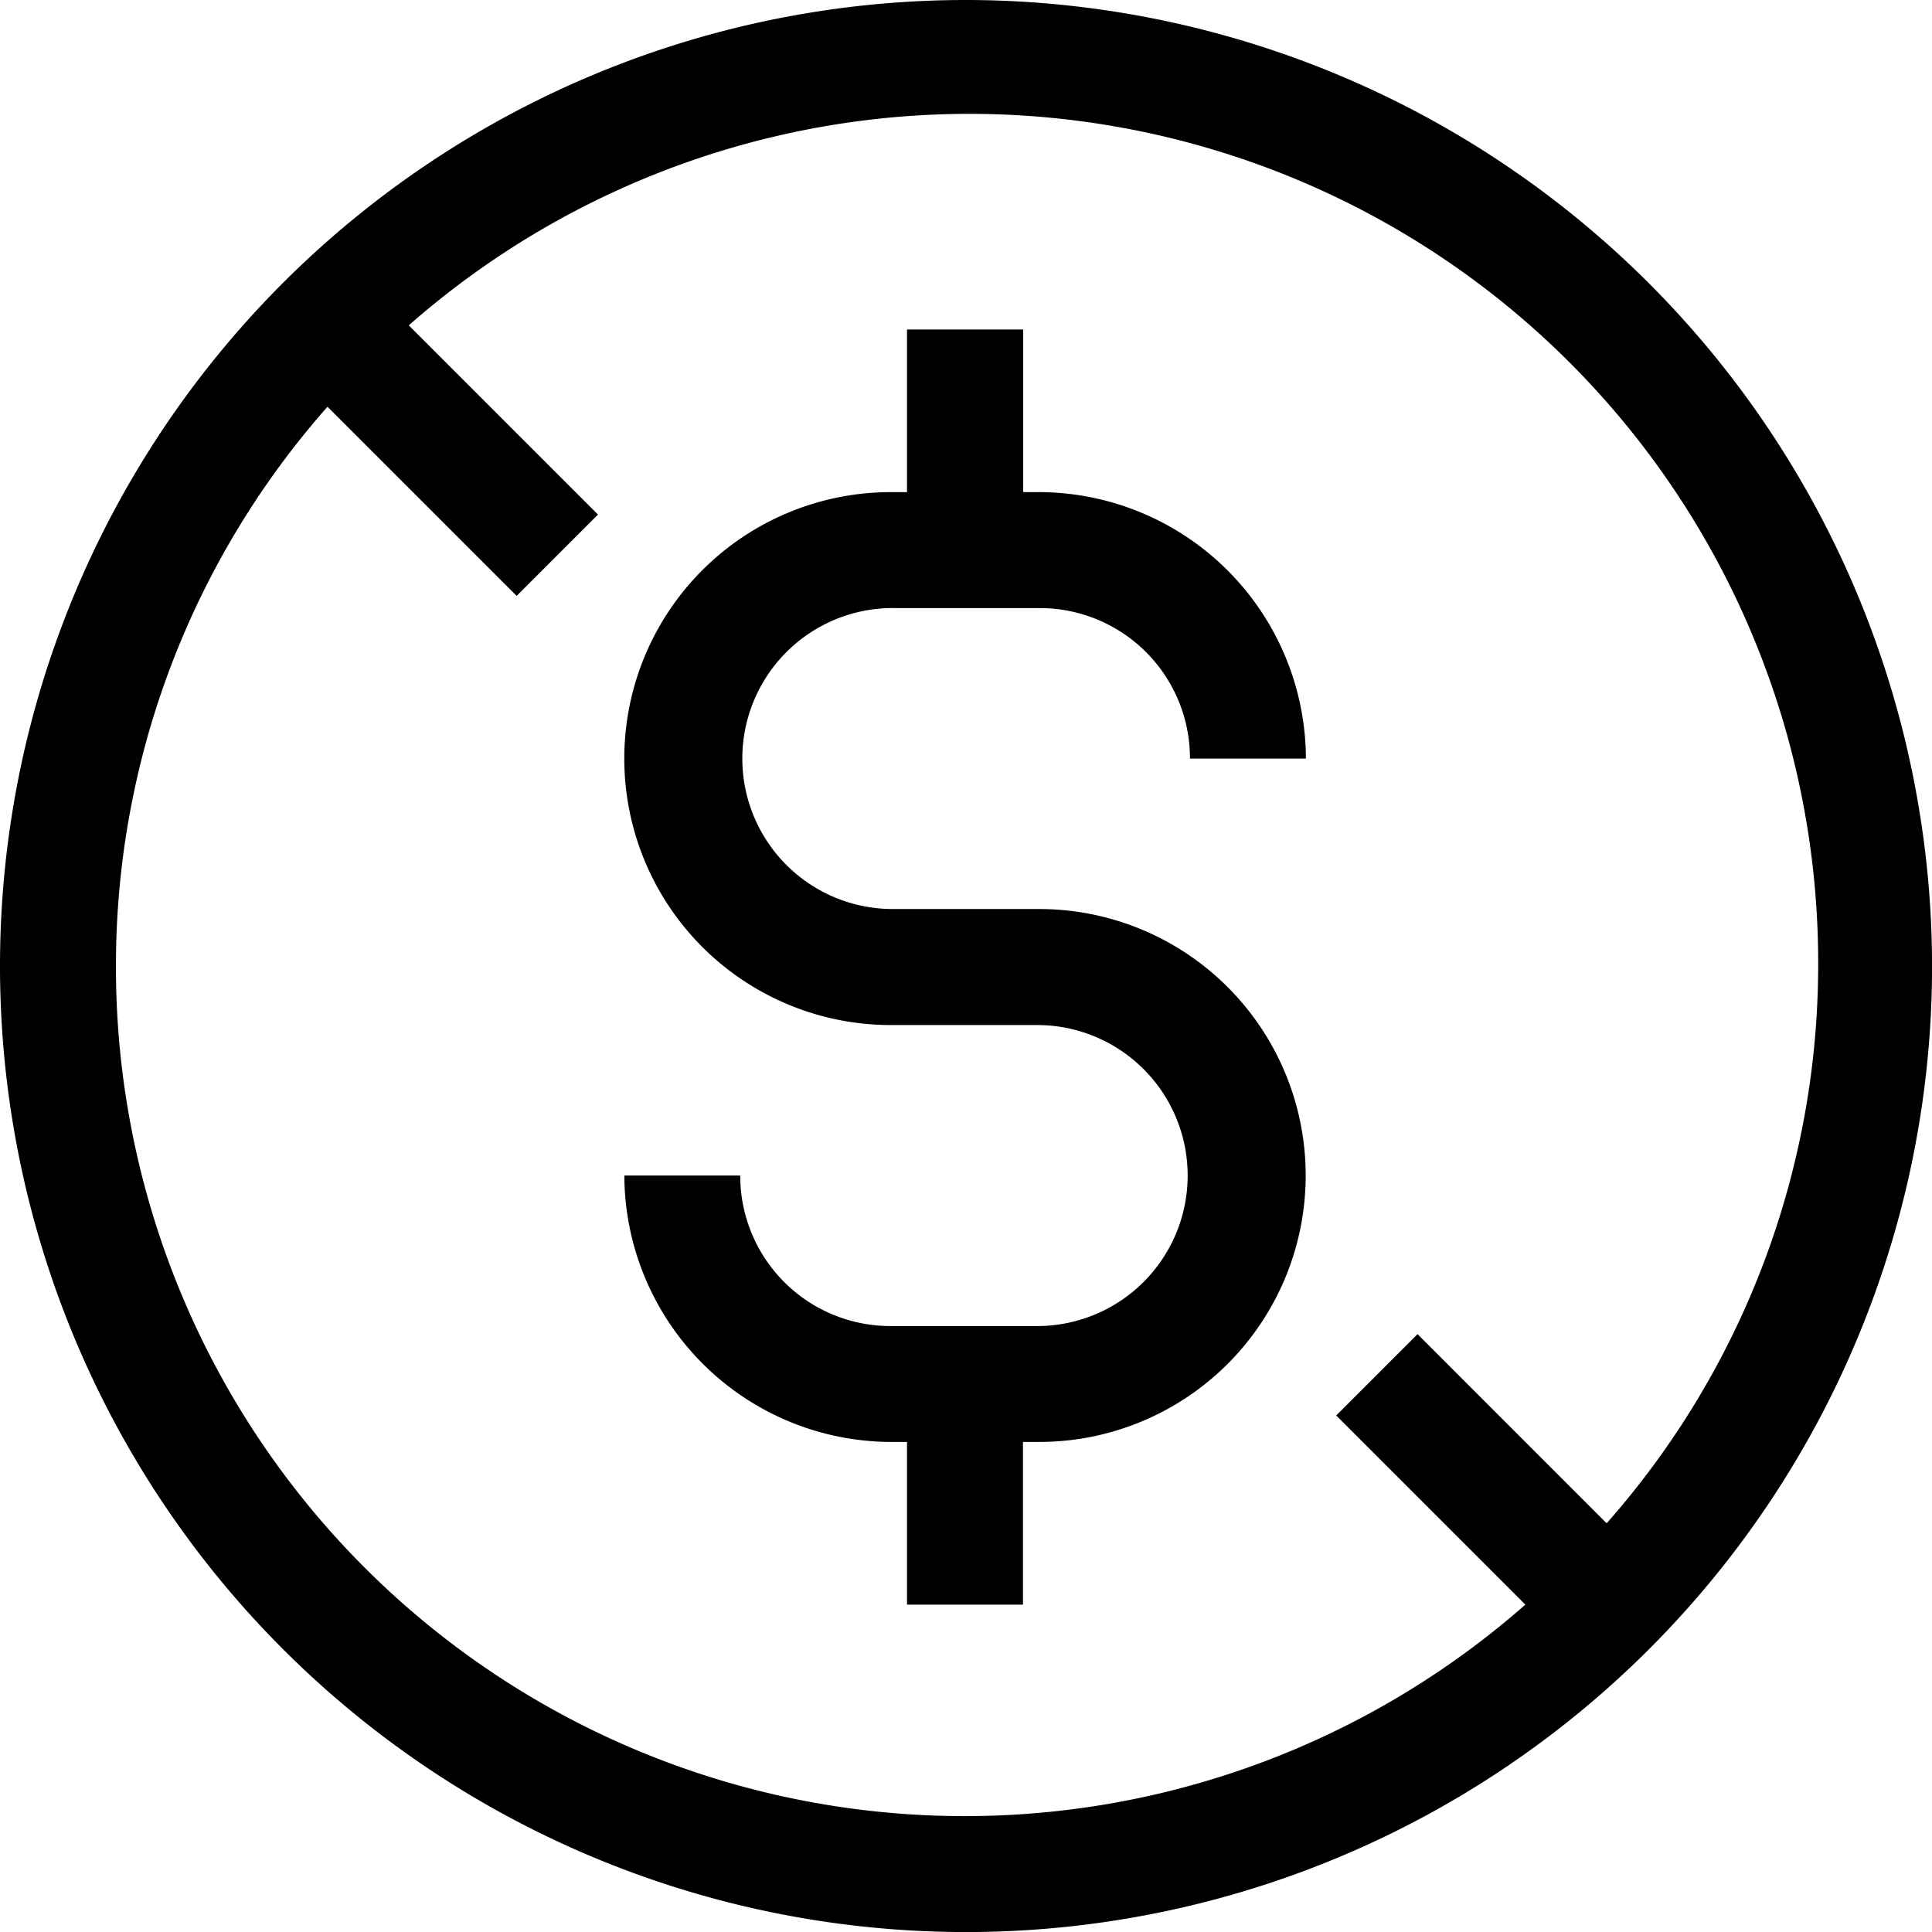
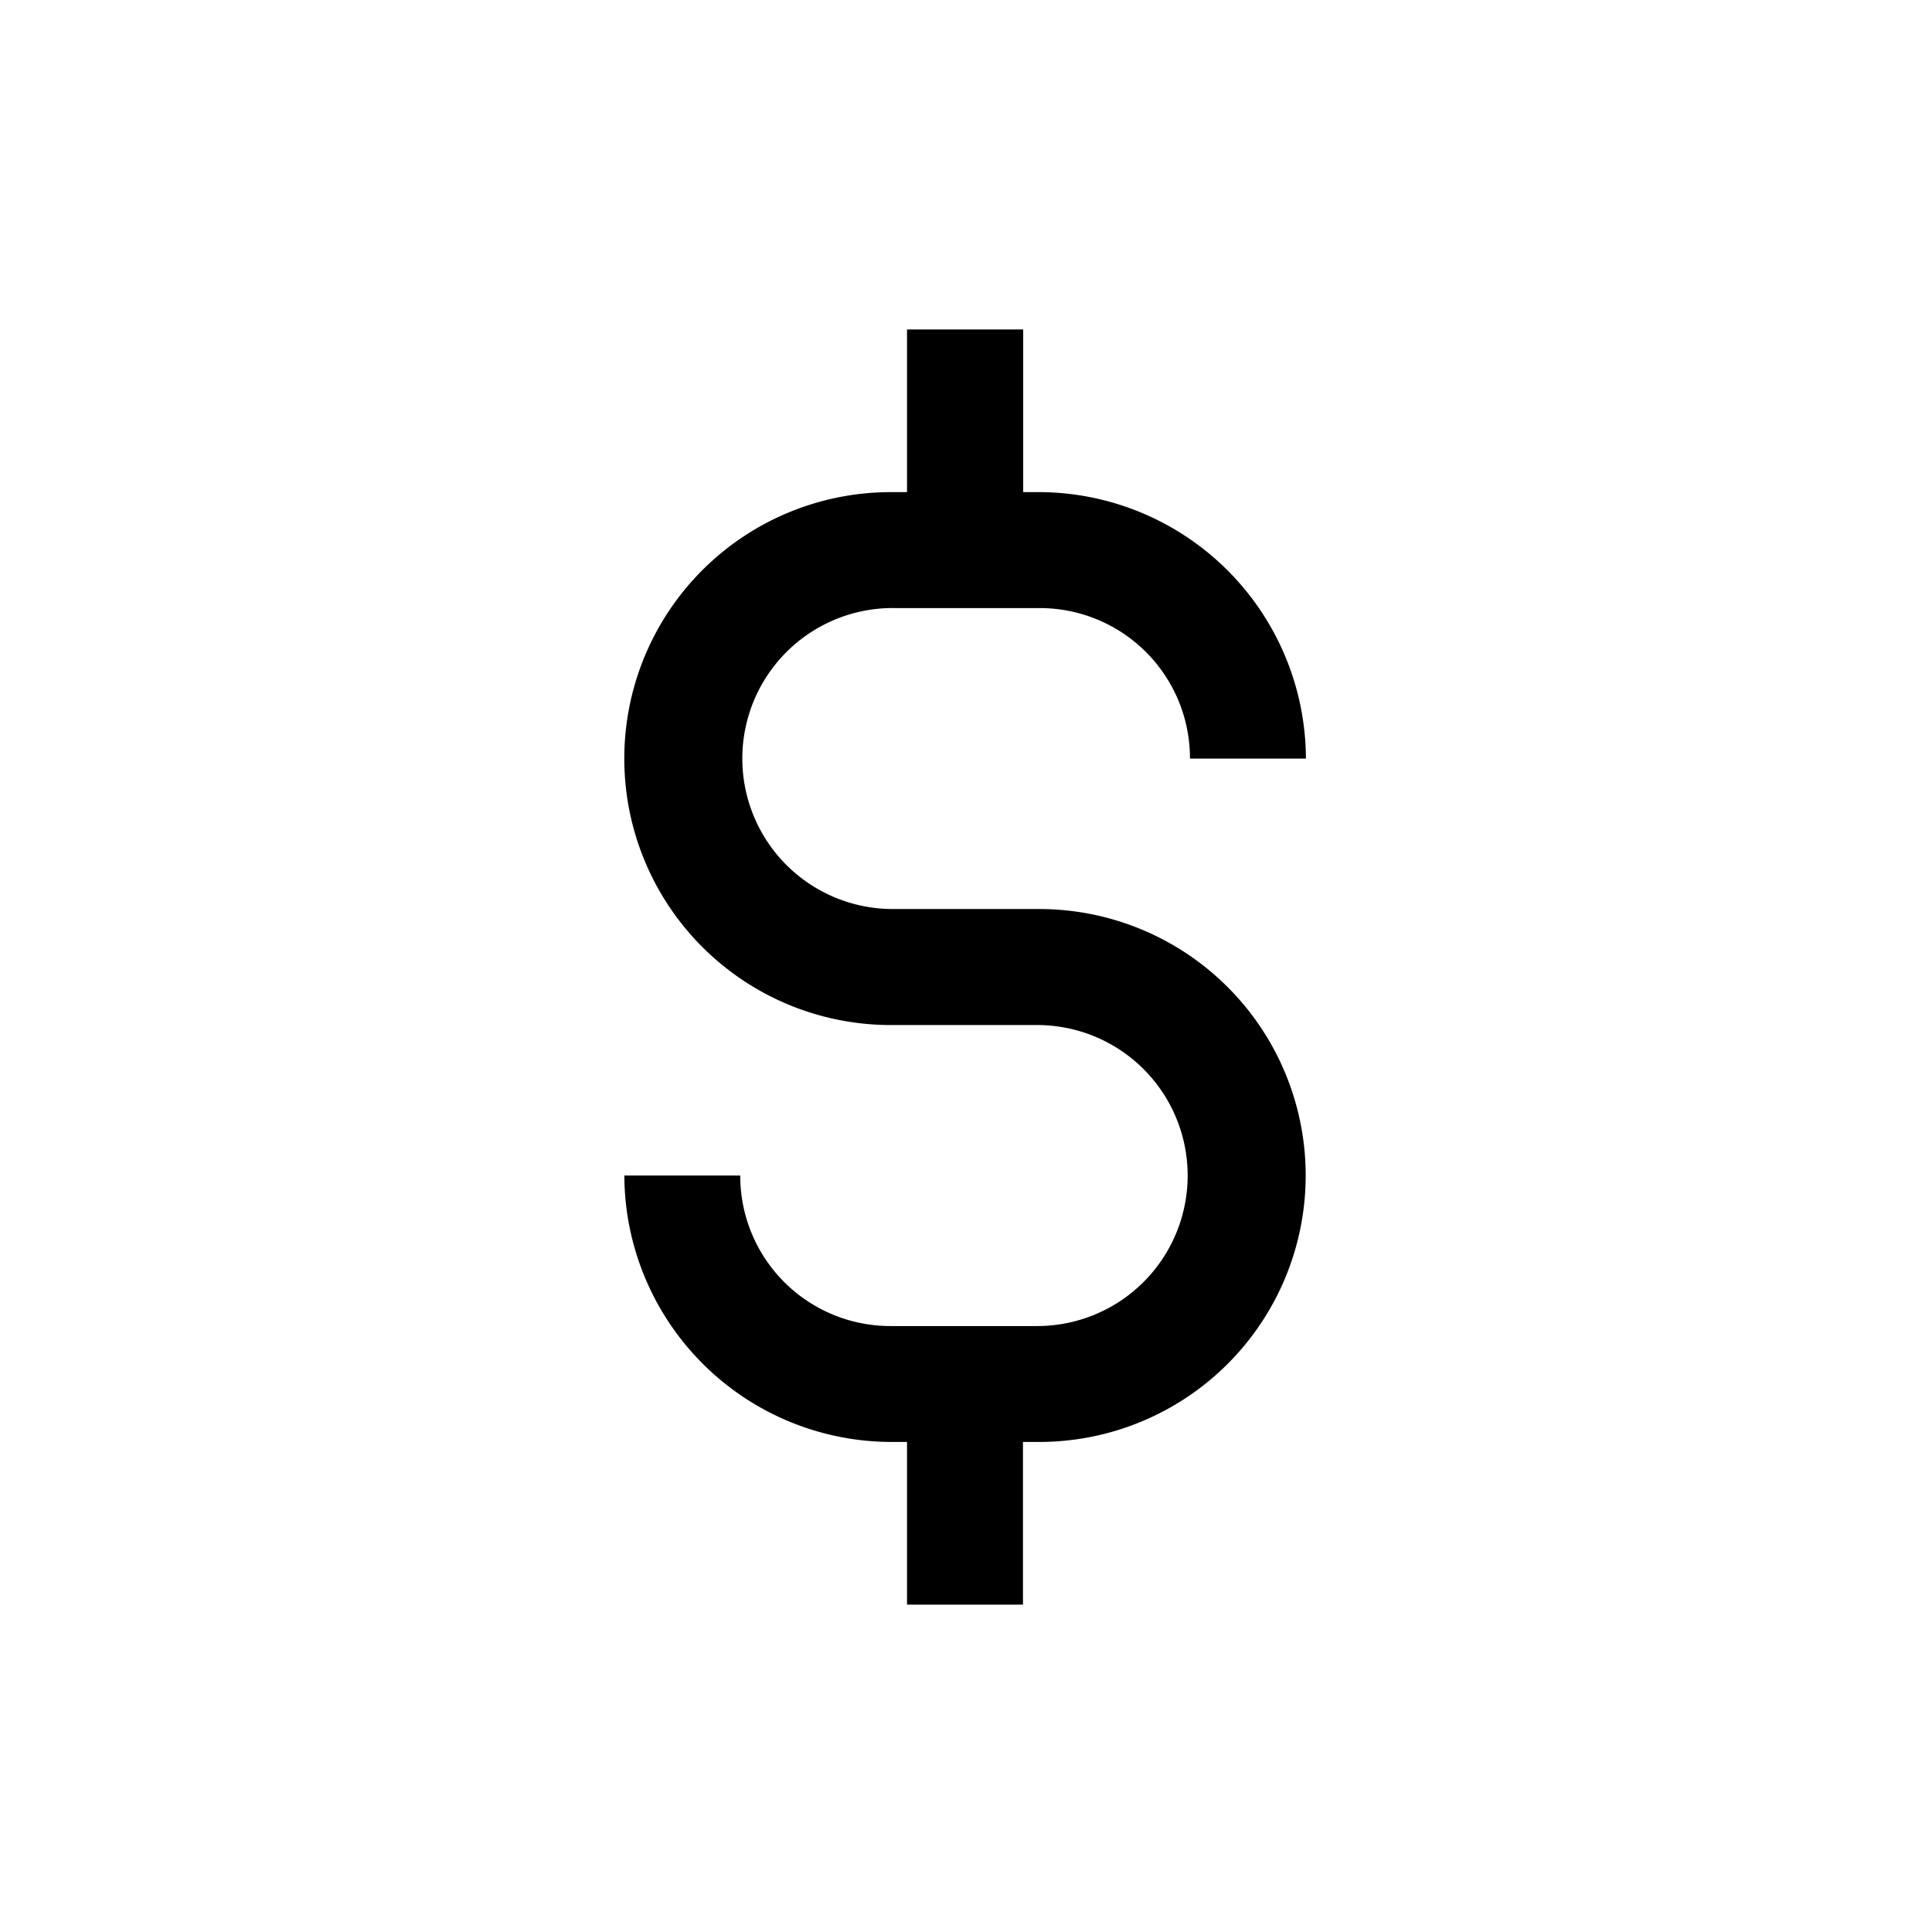
<svg xmlns="http://www.w3.org/2000/svg" width="34.441" height="34.442">
  <g data-name="Group 76133">
    <path data-name="Path 113" d="M15.916 10.84h2.614a2.677 2.677 0 0 1 2.683 2.683h2.067a4.766 4.766 0 0 0-4.75-4.75h-.29v-2.9h-2.071v2.9h-.29a4.75 4.75 0 1 0 0 9.5h2.61a2.683 2.683 0 0 1 0 5.366h-2.61a2.677 2.677 0 0 1-2.683-2.683H11.13a4.766 4.766 0 0 0 4.749 4.749h.29v2.9h2.067v-2.9h.29a4.75 4.75 0 1 0 0-9.5h-2.61a2.683 2.683 0 1 1 0-5.366z" />
-     <path data-name="Path 114" d="M17.221 0a17.221 17.221 0 1 0 17.221 17.221A17.237 17.237 0 0 0 17.221 0zM2.067 17.221a15.041 15.041 0 0 1 3.771-9.97l3.372 3.372 1.45-1.45L7.287 5.8a15.131 15.131 0 0 1 25.125 11.385 15.041 15.041 0 0 1-3.771 9.97l-3.371-3.372-1.45 1.45 3.372 3.372A15.131 15.131 0 0 1 2.067 17.221z" />
  </g>
</svg>